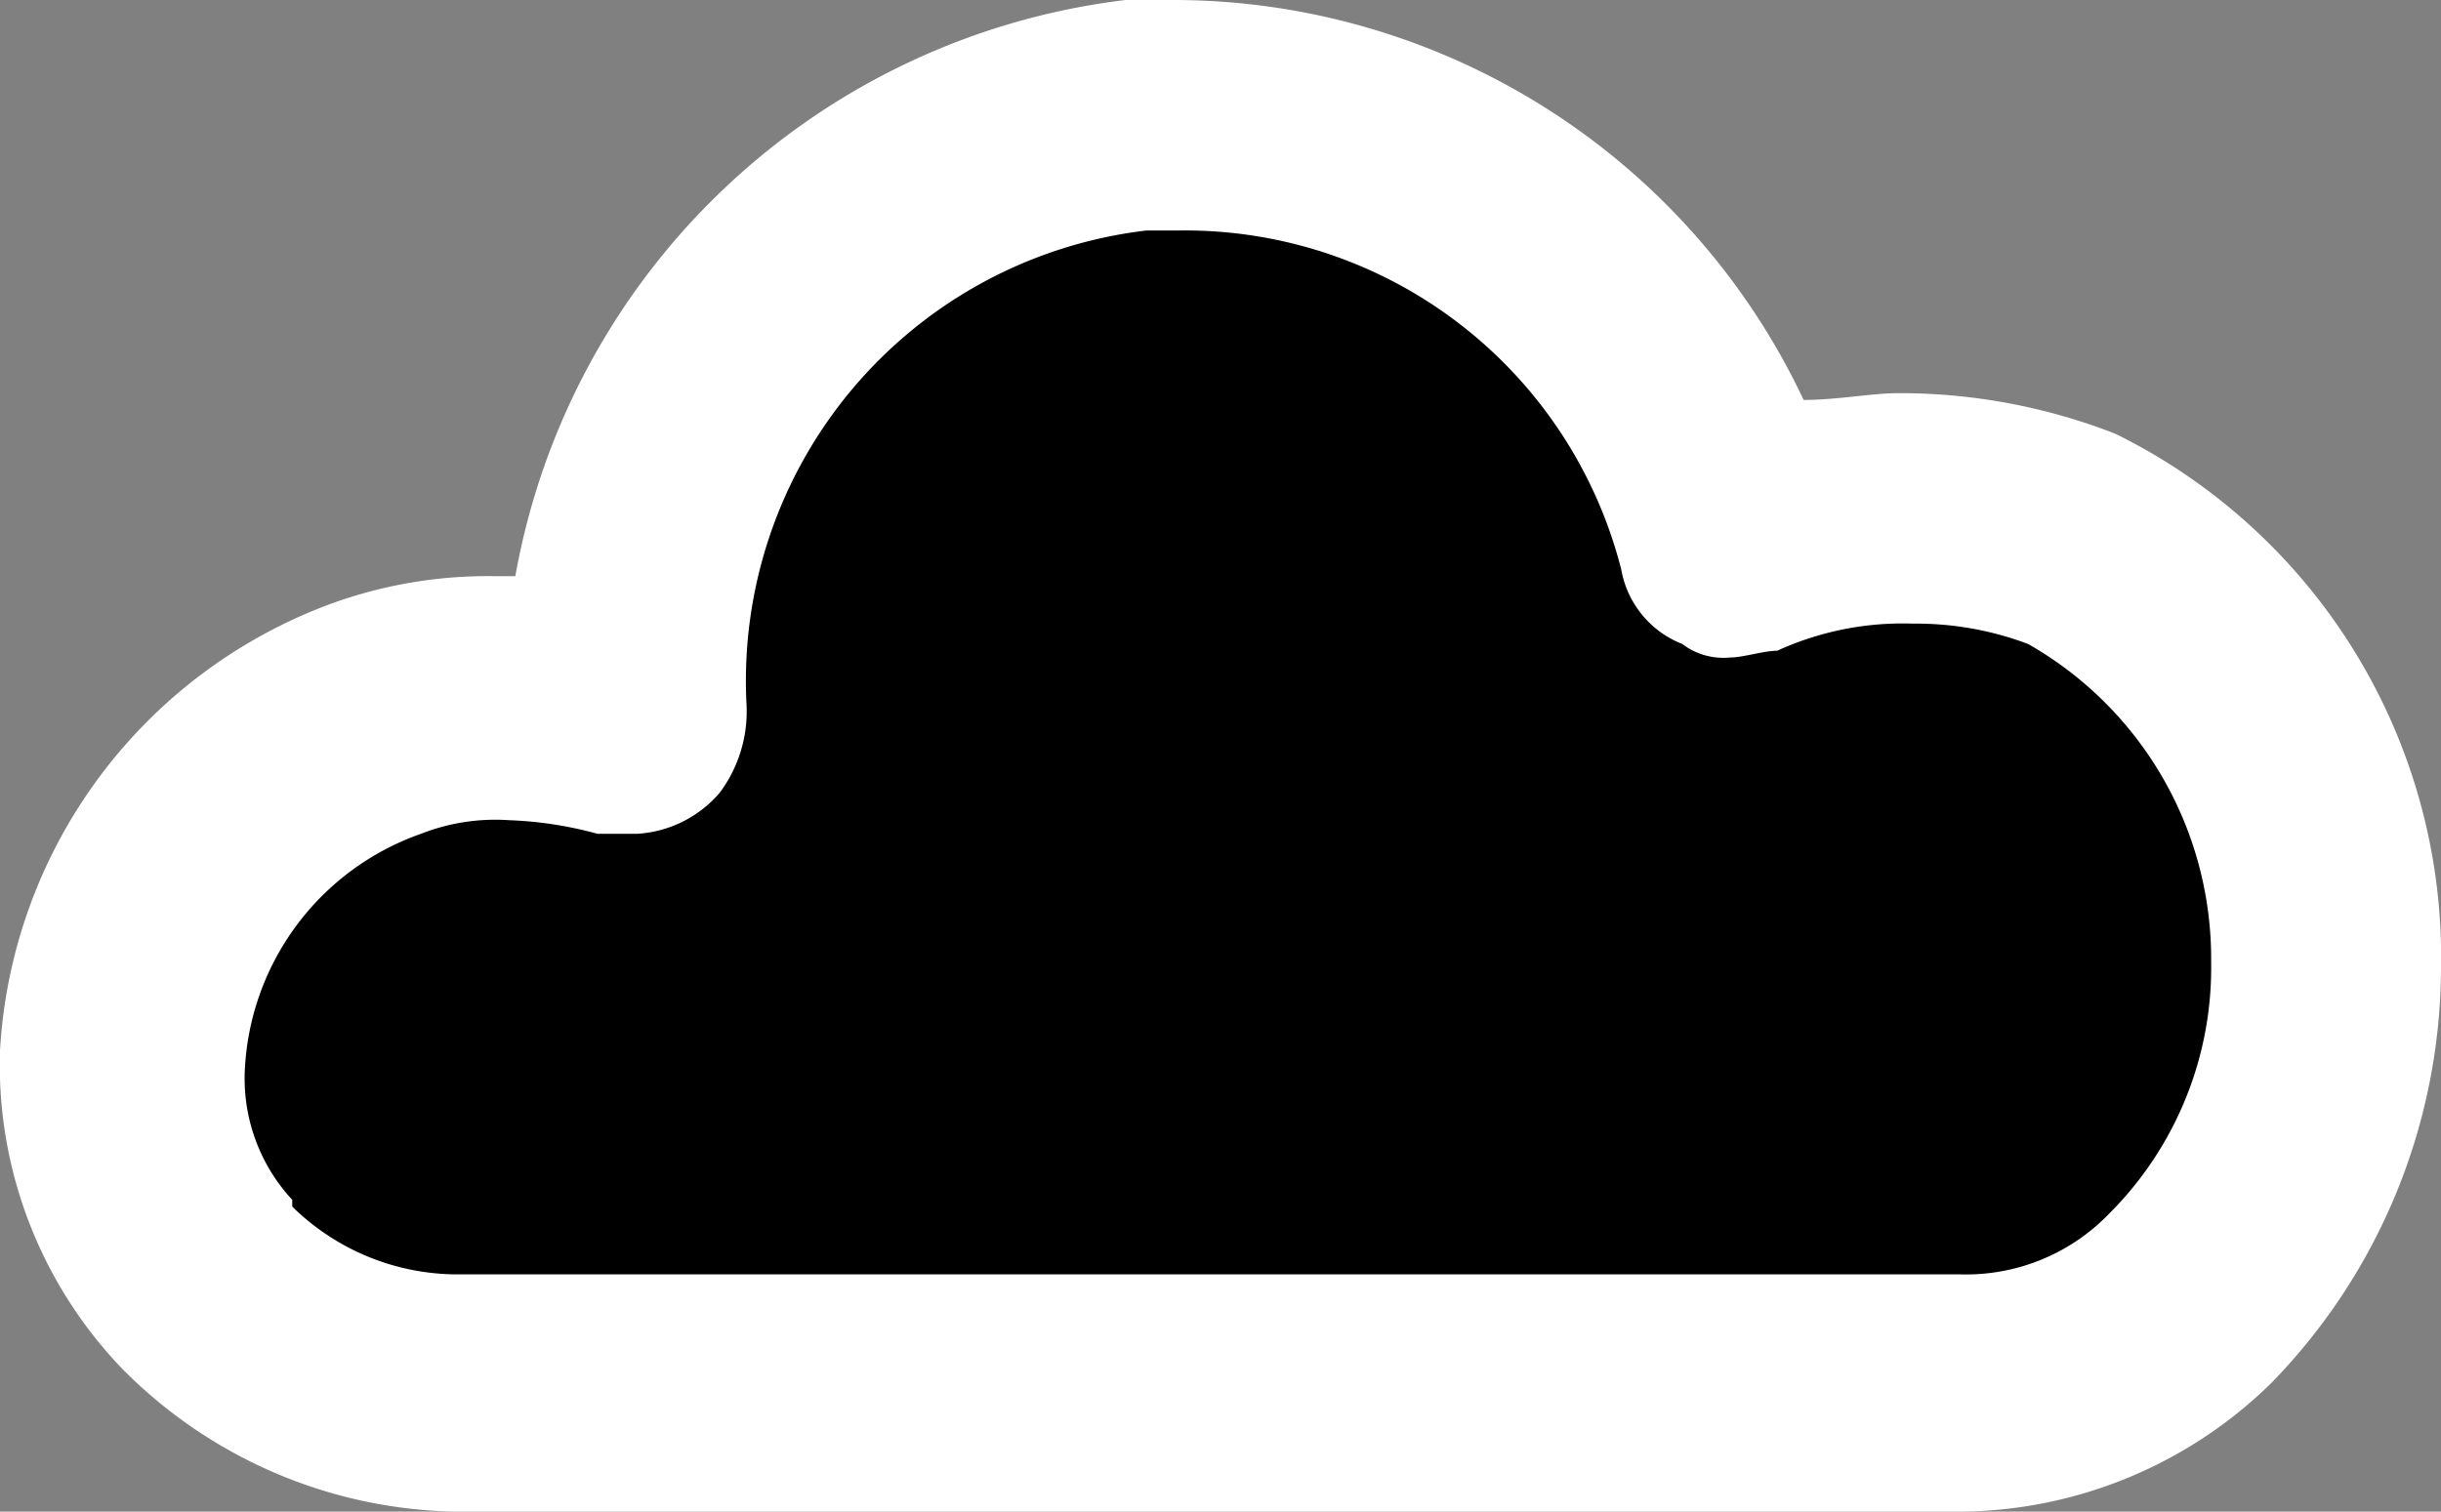
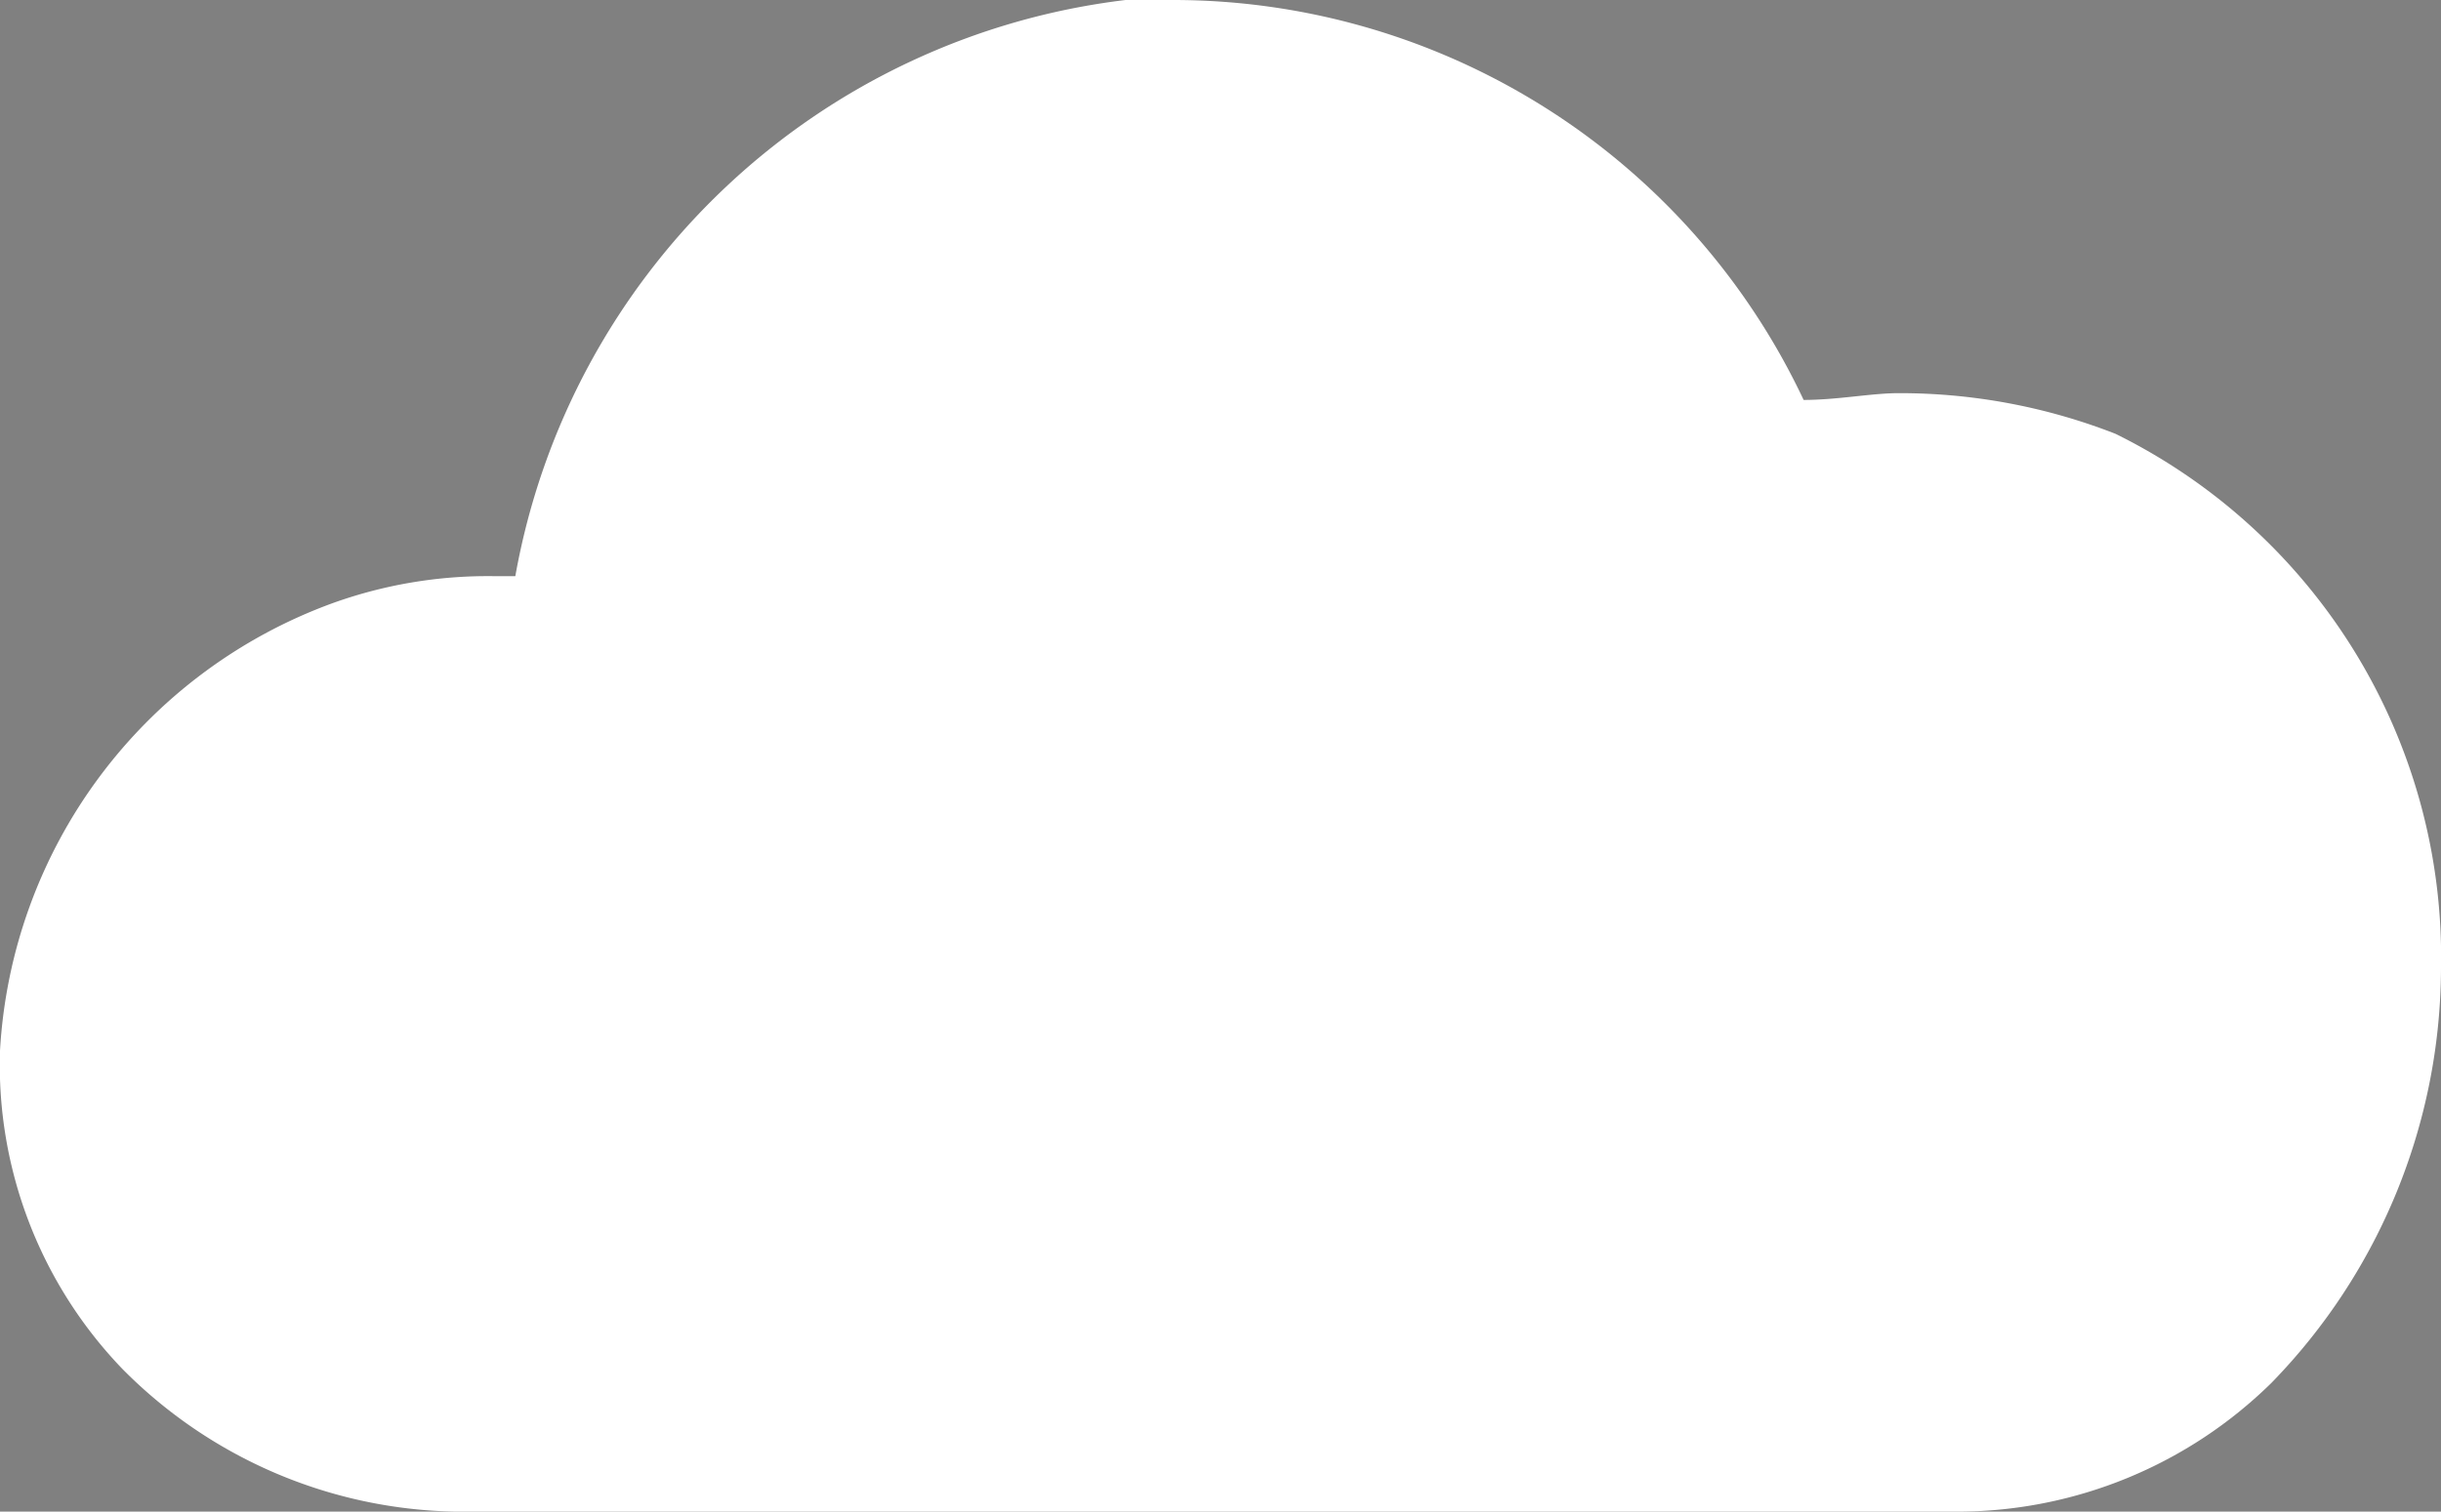
<svg xmlns="http://www.w3.org/2000/svg" id="Layer_1" data-name="Layer 1" width="36" height="22.3" viewBox="0 0 36 22.3">
  <rect x="0" y="0" width="36" height="22.3" fill="#808080" stroke="none" />
  <defs>
    <style>.cls-1{fill:#fff;}</style>
  </defs>
  <g id="Layer_2" data-name="Layer 2">
    <g id="Layer_1-2" data-name="Layer 1-2">
      <path class="cls-1" d="M6.71,22.3a7.08,7.08,0,0,1-4.9-2.1A6.47,6.47,0,0,1,0,15.5,7.48,7.48,0,0,1,4.9,8.9a6.76,6.76,0,0,1,2.4-.4h.3a10.4,10.4,0,0,1,9-8.5h.7a10.28,10.28,0,0,1,9.3,5.9c.5,0,1-.1,1.4-.1a8.74,8.74,0,0,1,3.2.6A8.61,8.61,0,0,1,36,14.3a8.8,8.8,0,0,1-2.5,6.1,6.61,6.61,0,0,1-4.6,1.9Z" transform="translate(0 0)" />
-       <path d="M4.31,17.8a3.48,3.48,0,0,0,2.4,1h22.2a2.93,2.93,0,0,0,2.2-.9,5.12,5.12,0,0,0,1.5-3.7,5.34,5.34,0,0,0-2.7-4.7,4.69,4.69,0,0,0-1.7-.3,4.45,4.45,0,0,0-2,.4c-.2,0-.5.1-.7.1a1,1,0,0,1-.7-.2,1.45,1.45,0,0,1-.9-1.1,6.64,6.64,0,0,0-6.5-5h-.5a6.69,6.69,0,0,0-5.9,7,2,2,0,0,1-.4,1.3,1.74,1.74,0,0,1-1.2.6h-.6a5.68,5.68,0,0,0-1.3-.2,3,3,0,0,0-1.3.2,3.89,3.89,0,0,0-2.6,3.5,2.63,2.63,0,0,0,.7,1.9Z" transform="translate(0 0)" />
    </g>
  </g>
</svg>